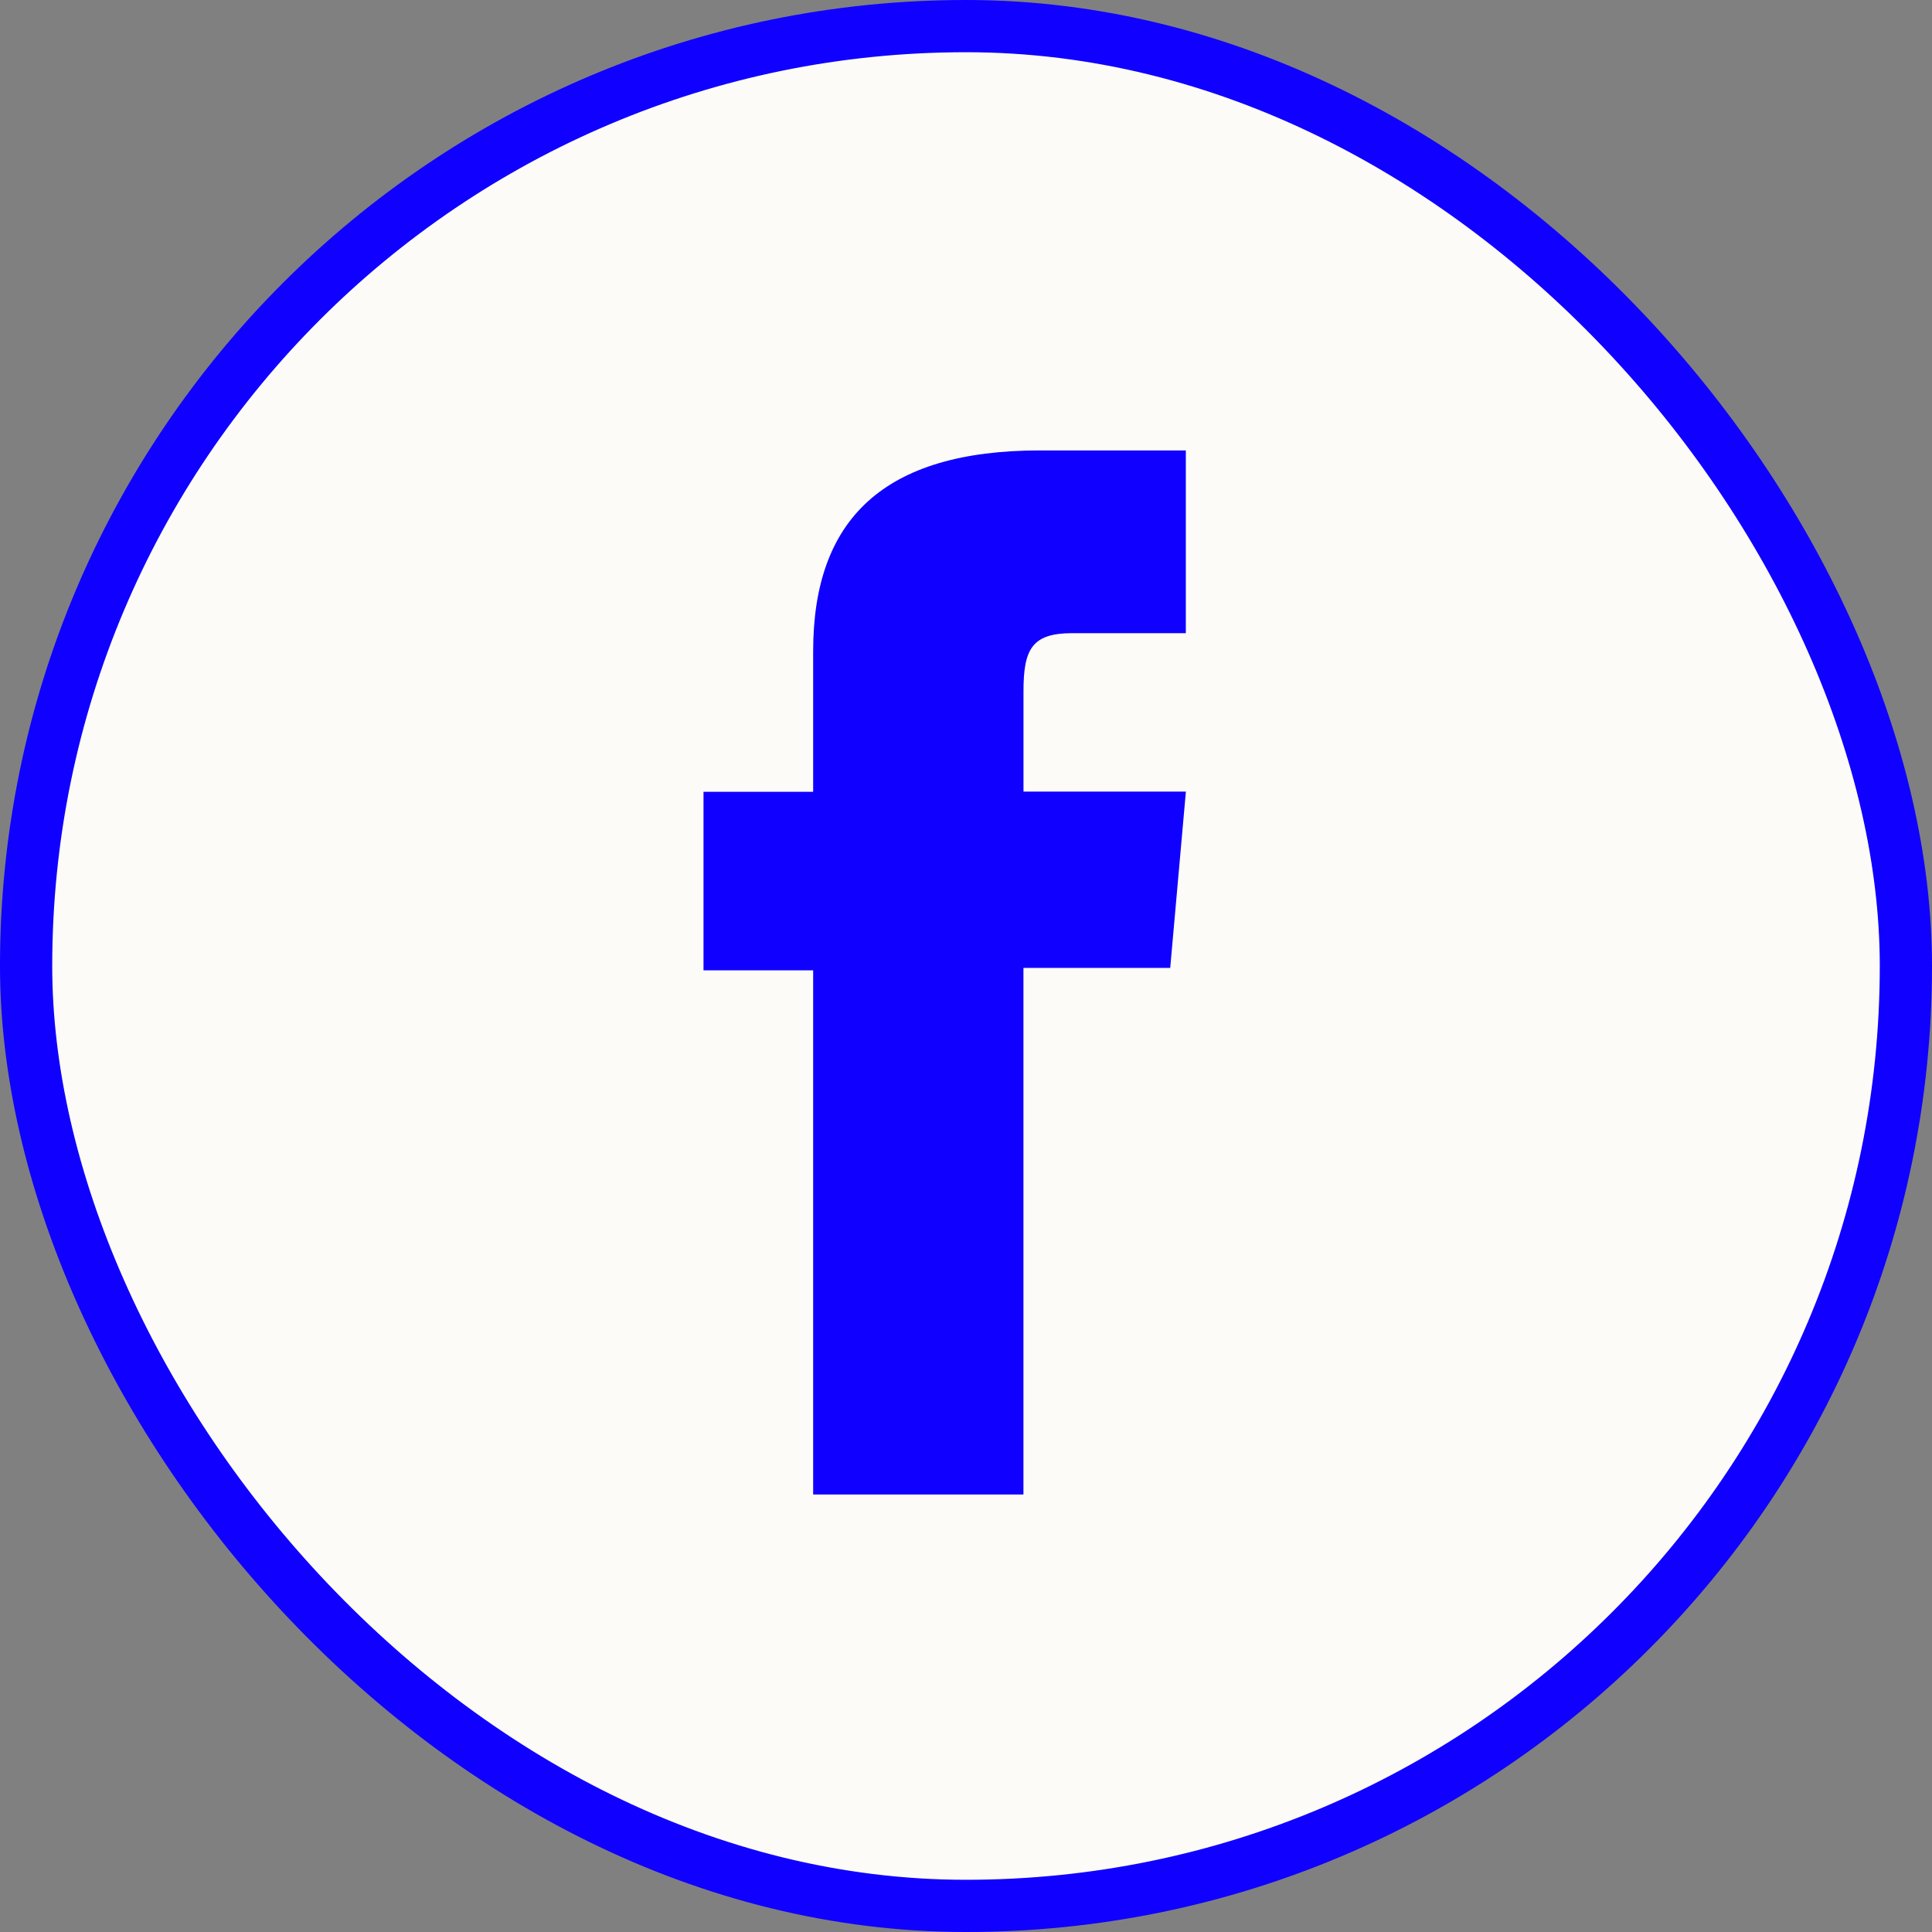
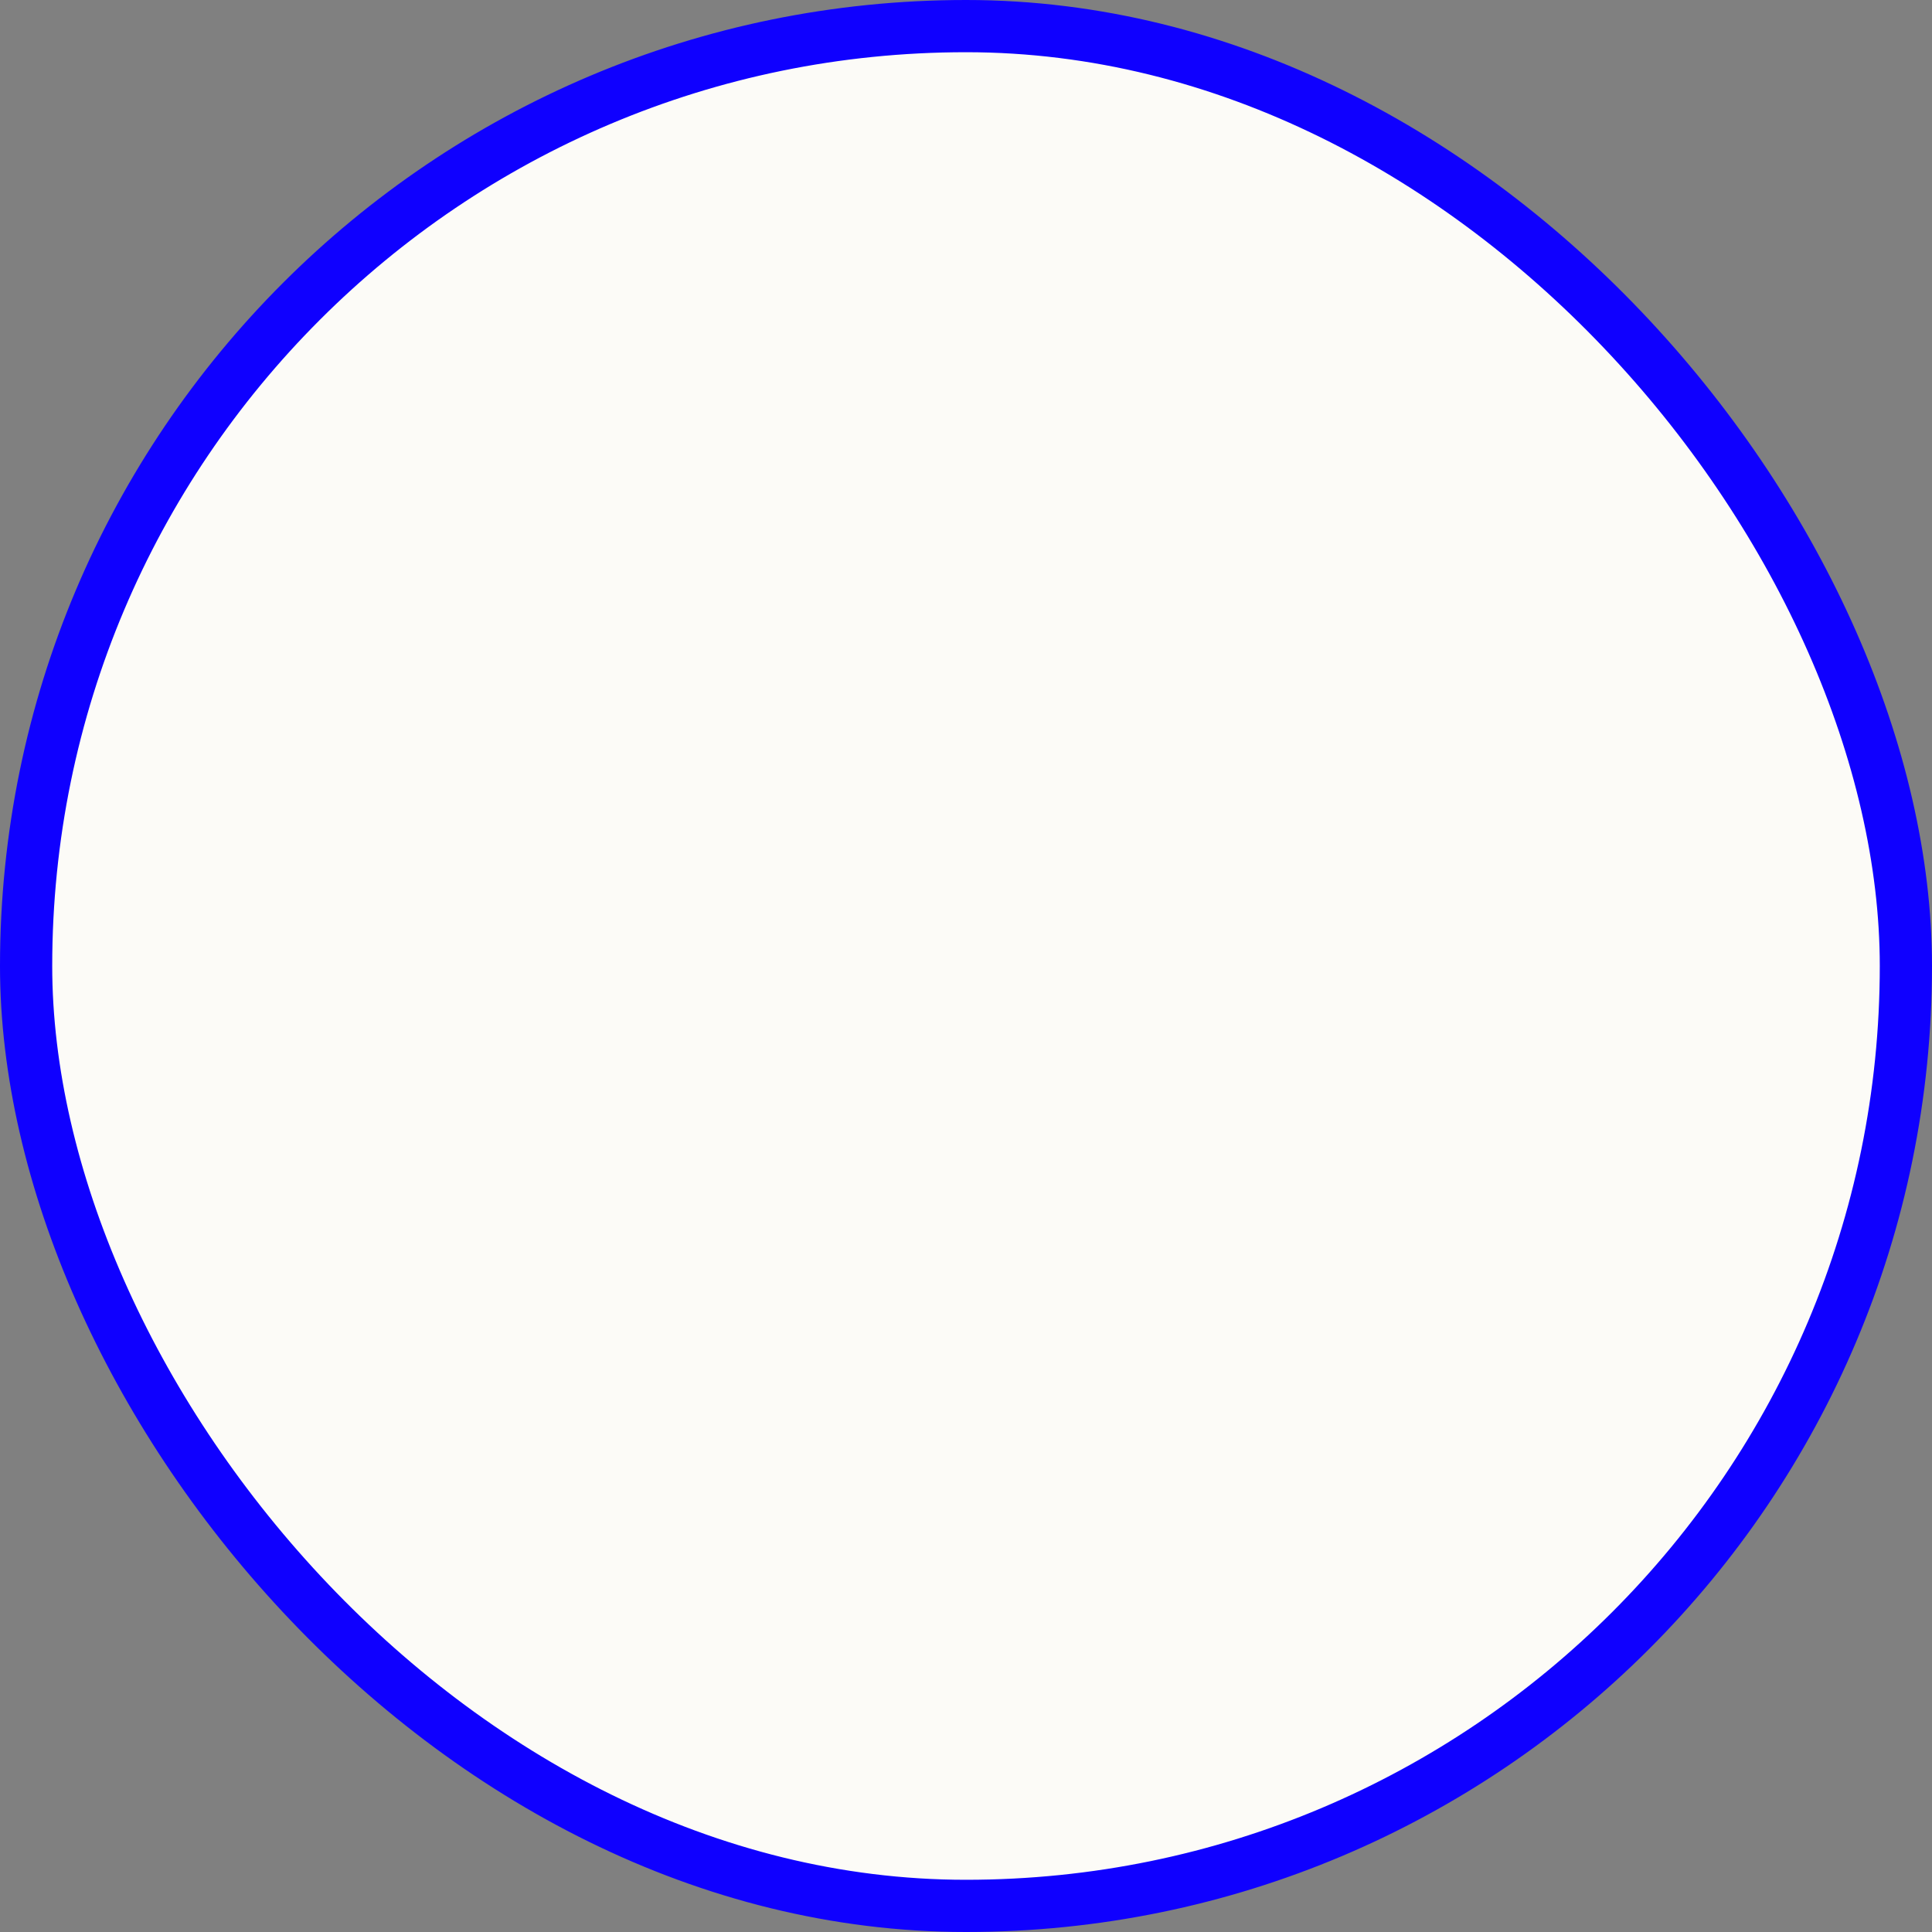
<svg xmlns="http://www.w3.org/2000/svg" width="37" height="37" viewBox="0 0 37 37">
  <rect x="0" y="0" width="37" height="37" fill="#808080" stroke="none" />
  <g id="Icon_Facebook_36px" data-name="Icon | Facebook 36px" transform="translate(0.5 0.5)">
    <rect id="Rectangle_1060" data-name="Rectangle 1060" width="36" height="36" rx="18" fill="#fcfbf7" stroke="#0f00ff" stroke-width="1" />
-     <path id="Path_5025" data-name="Path 5025" d="M162.207,156.033h4.027V145.948h2.811l.3-3.376h-3.11v-1.923c0-.8.16-1.111.93-1.111h2.179v-3.5h-2.789c-3,0-4.348,1.32-4.348,3.846v2.692h-2.1v3.419h2.1Z" transform="translate(-147.134 -127.912)" fill="#0f00ff" />
  </g>
</svg>